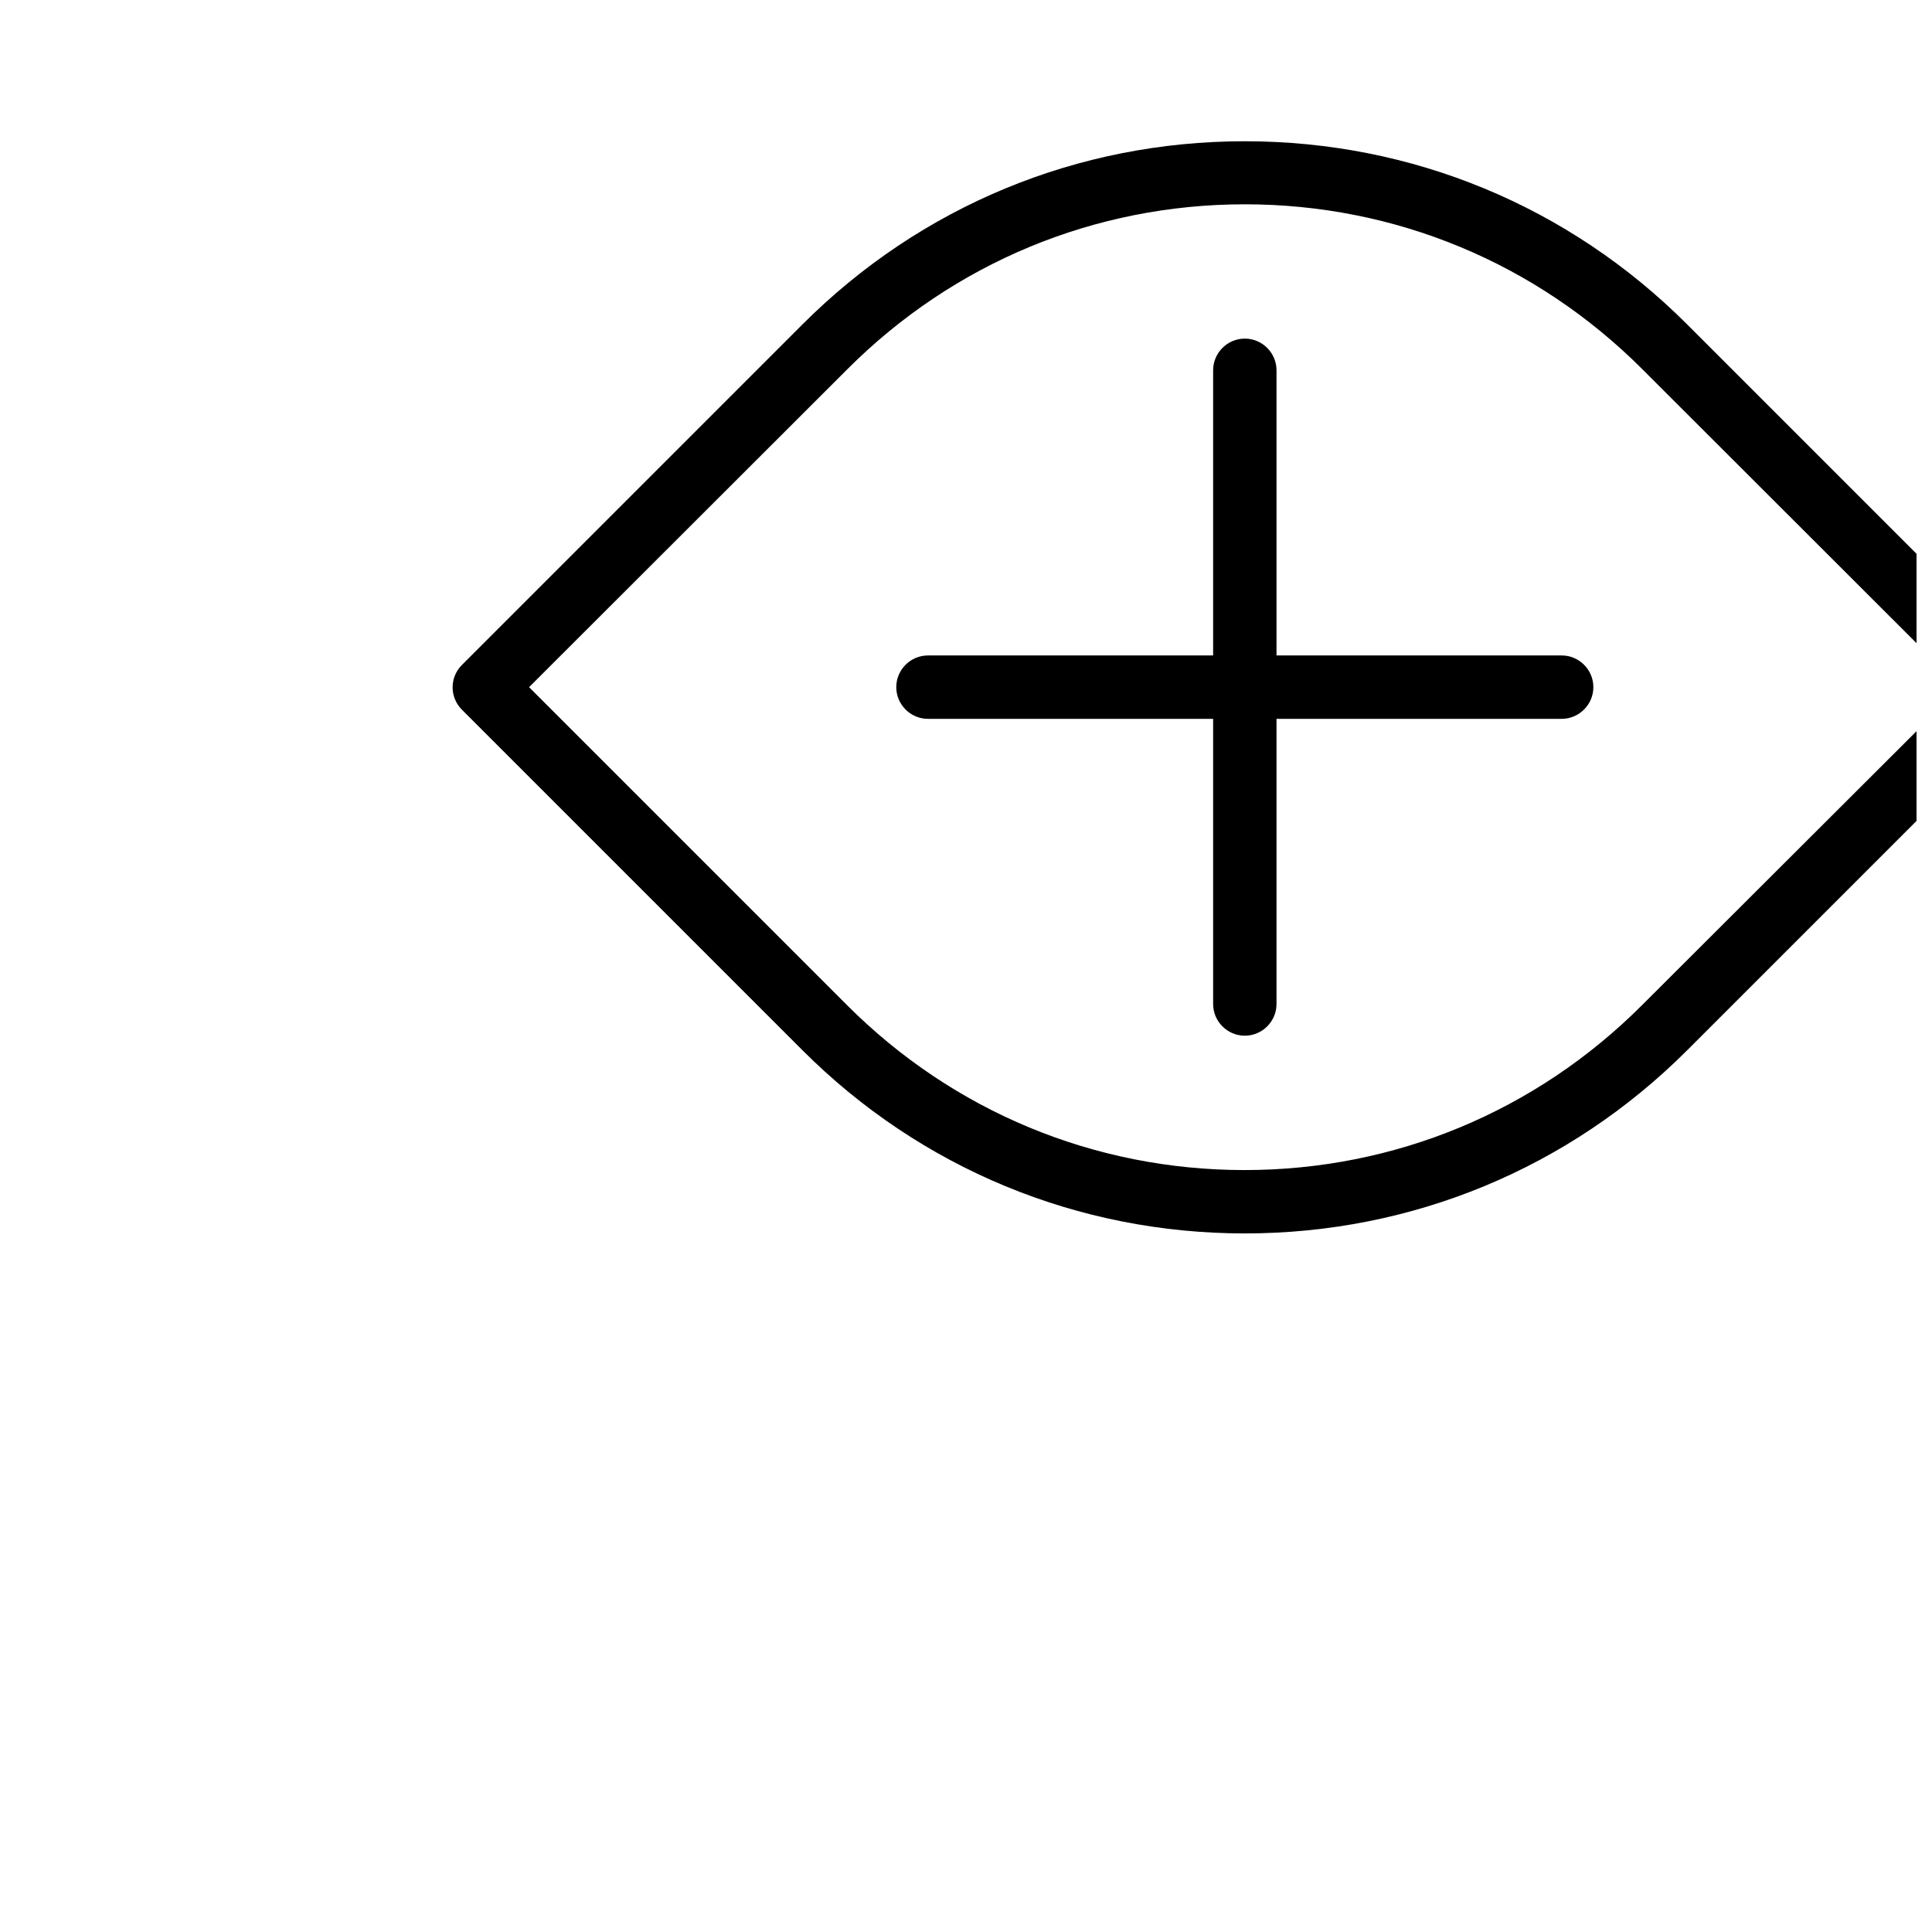
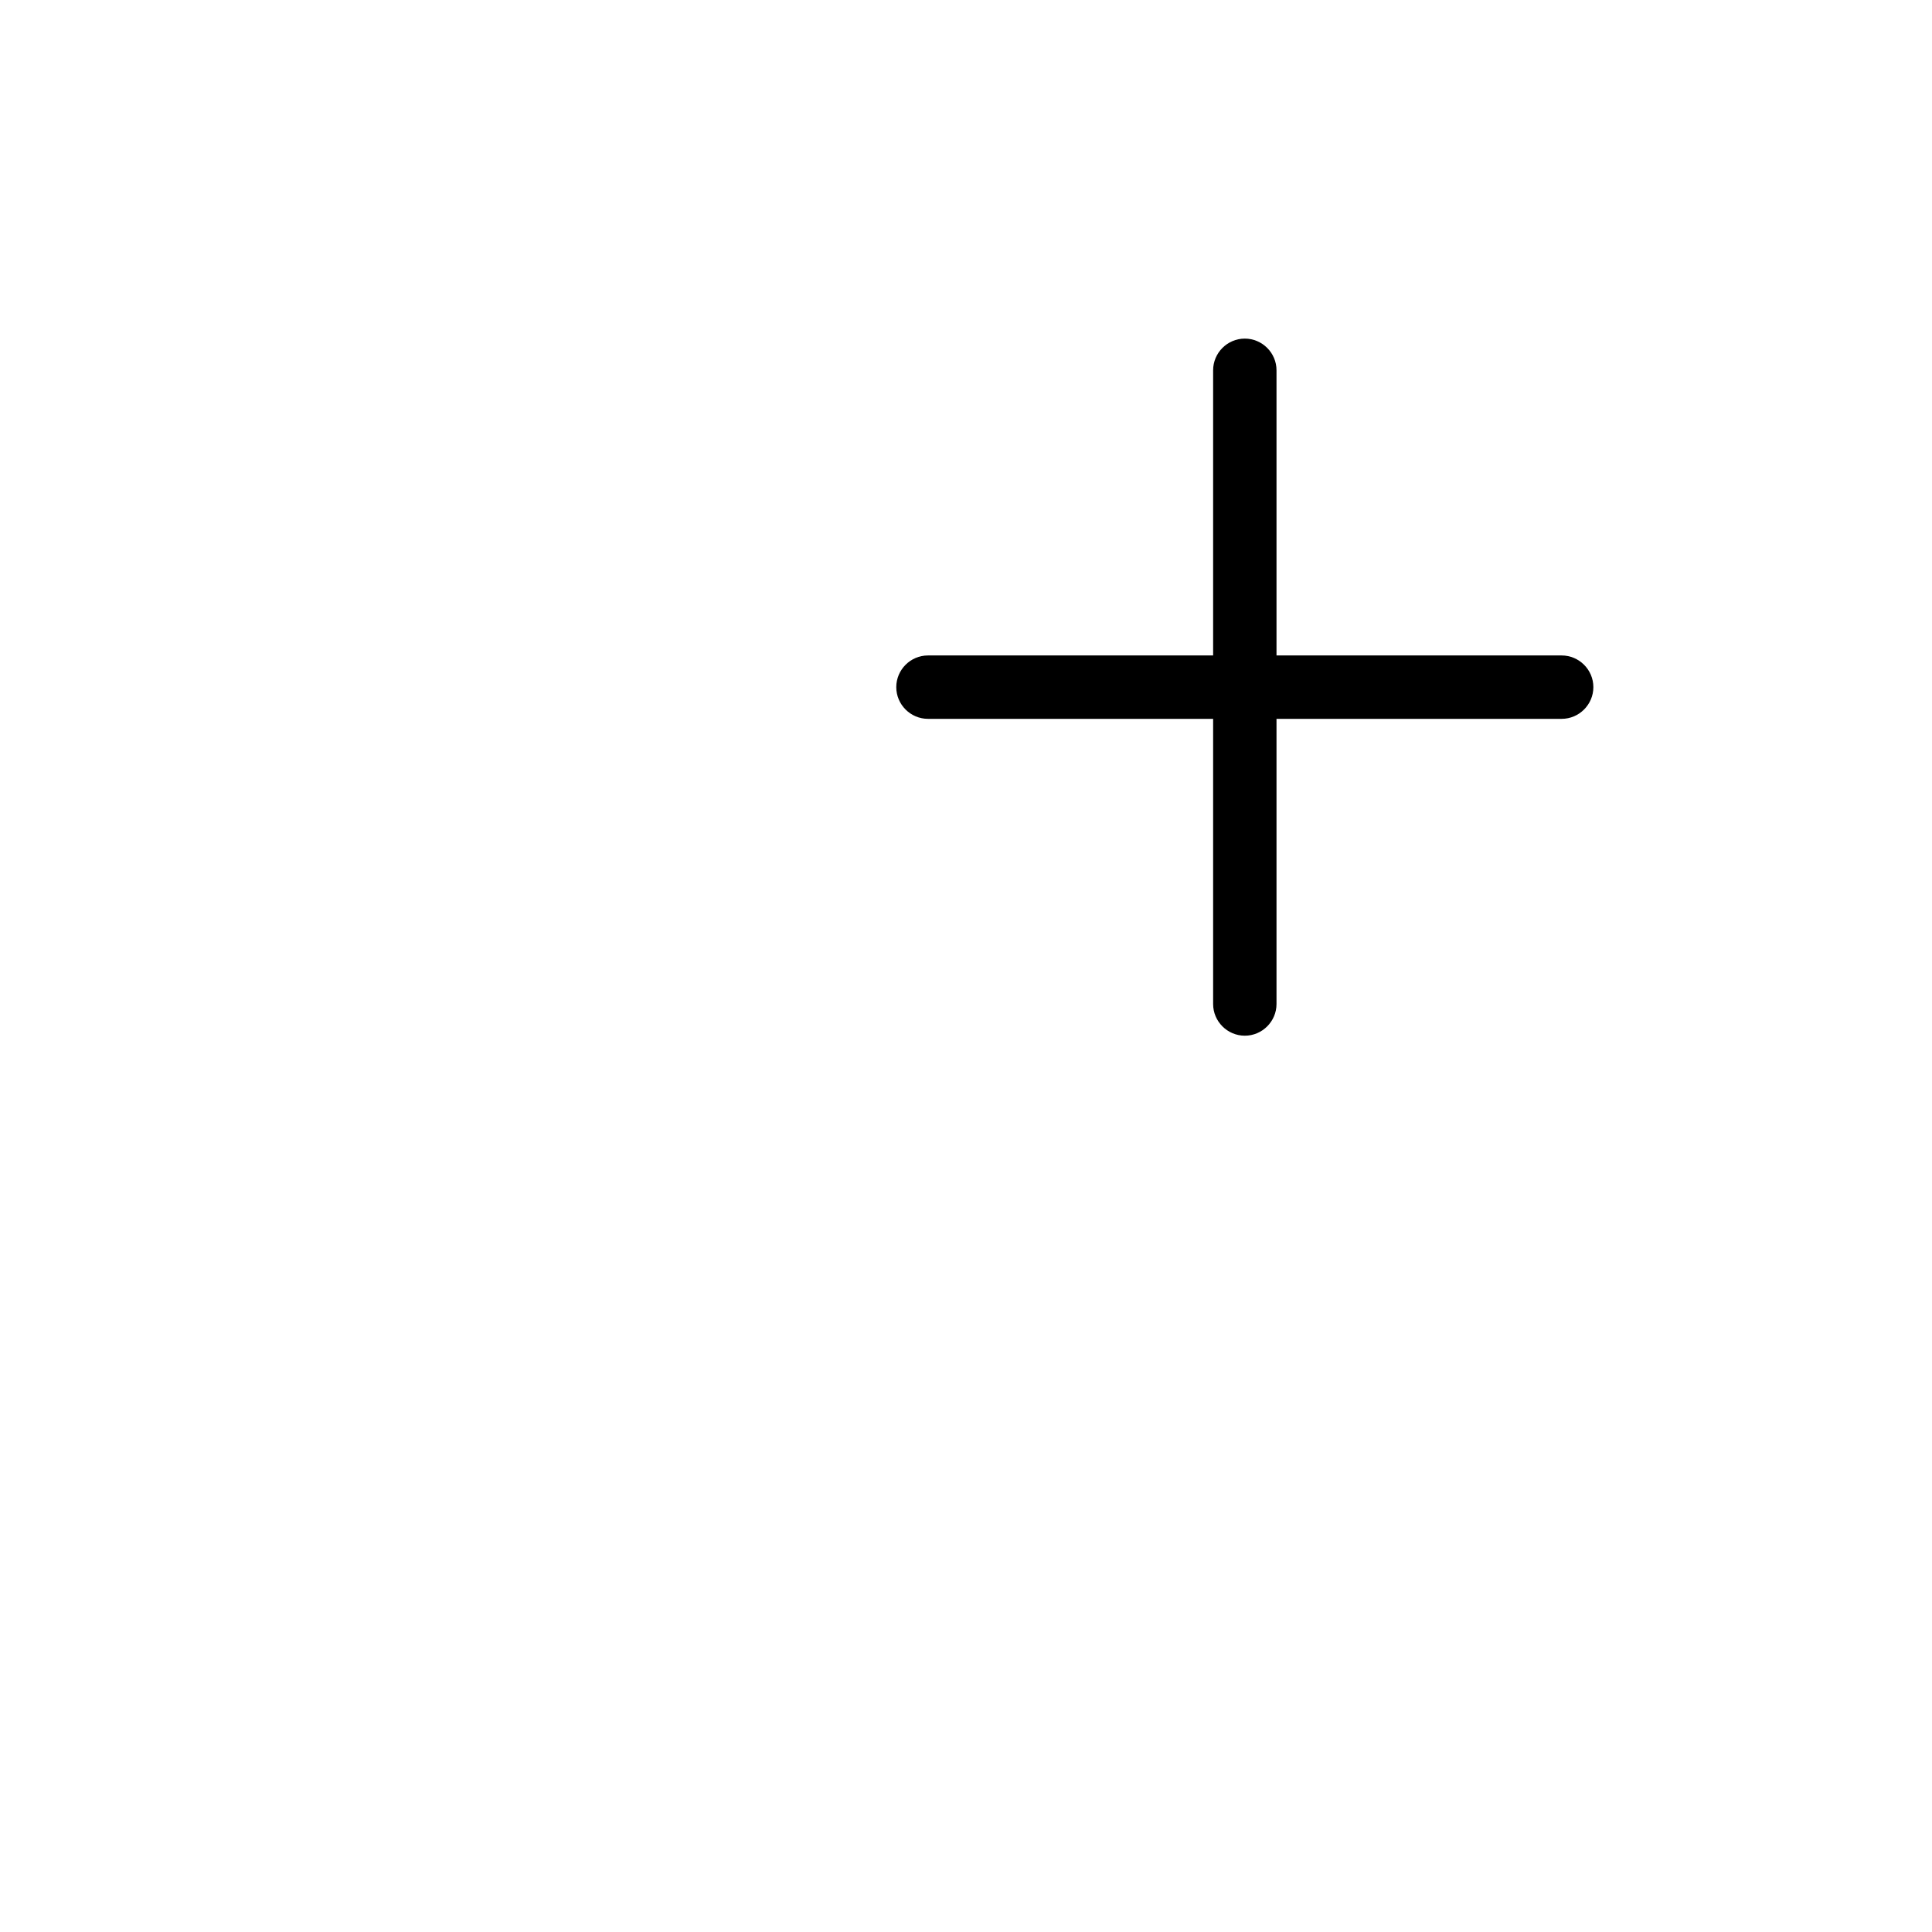
<svg xmlns="http://www.w3.org/2000/svg" width="800px" height="800px" version="1.1" viewBox="144 144 512 512">
  <defs>
    <clipPath id="a">
-       <path d="m263 181h388.9v290h-388.9z" />
-     </clipPath>
+       </clipPath>
  </defs>
  <g clip-path="url(#a)">
    <path d="m473.89 470.87c-44.25 0-85.898-17.215-117.22-48.535l-90.266-90.266c-3.273-3.273-3.273-8.566 0-11.84l90.266-90.266c31.32-31.316 72.883-48.531 117.22-48.531s85.898 17.215 117.22 48.535l90.266 90.266c3.273 3.273 3.273 8.566 0 11.84l-90.266 90.266c-31.32 31.316-72.969 48.531-117.22 48.531zm-189.68-144.76 84.305 84.305c28.129 28.129 65.496 43.664 105.3 43.664 39.801 0 77.168-15.535 105.3-43.664l84.469-84.305-84.387-84.305c-28.129-28.129-65.496-43.664-105.3-43.664s-77.168 15.535-105.3 43.664z" />
  </g>
  <path d="m473.89 418.47c-4.617 0-8.398-3.777-8.398-8.398v-167.94c0-4.617 3.777-8.398 8.398-8.398 4.617 0 8.398 3.777 8.398 8.398v167.94c0 4.617-3.781 8.398-8.398 8.398z" />
  <path d="m557.86 334.5h-167.94c-4.617 0-8.398-3.777-8.398-8.398 0-4.617 3.777-8.398 8.398-8.398h167.94c4.617 0 8.398 3.777 8.398 8.398-0.004 4.621-3.781 8.398-8.398 8.398z" />
</svg>